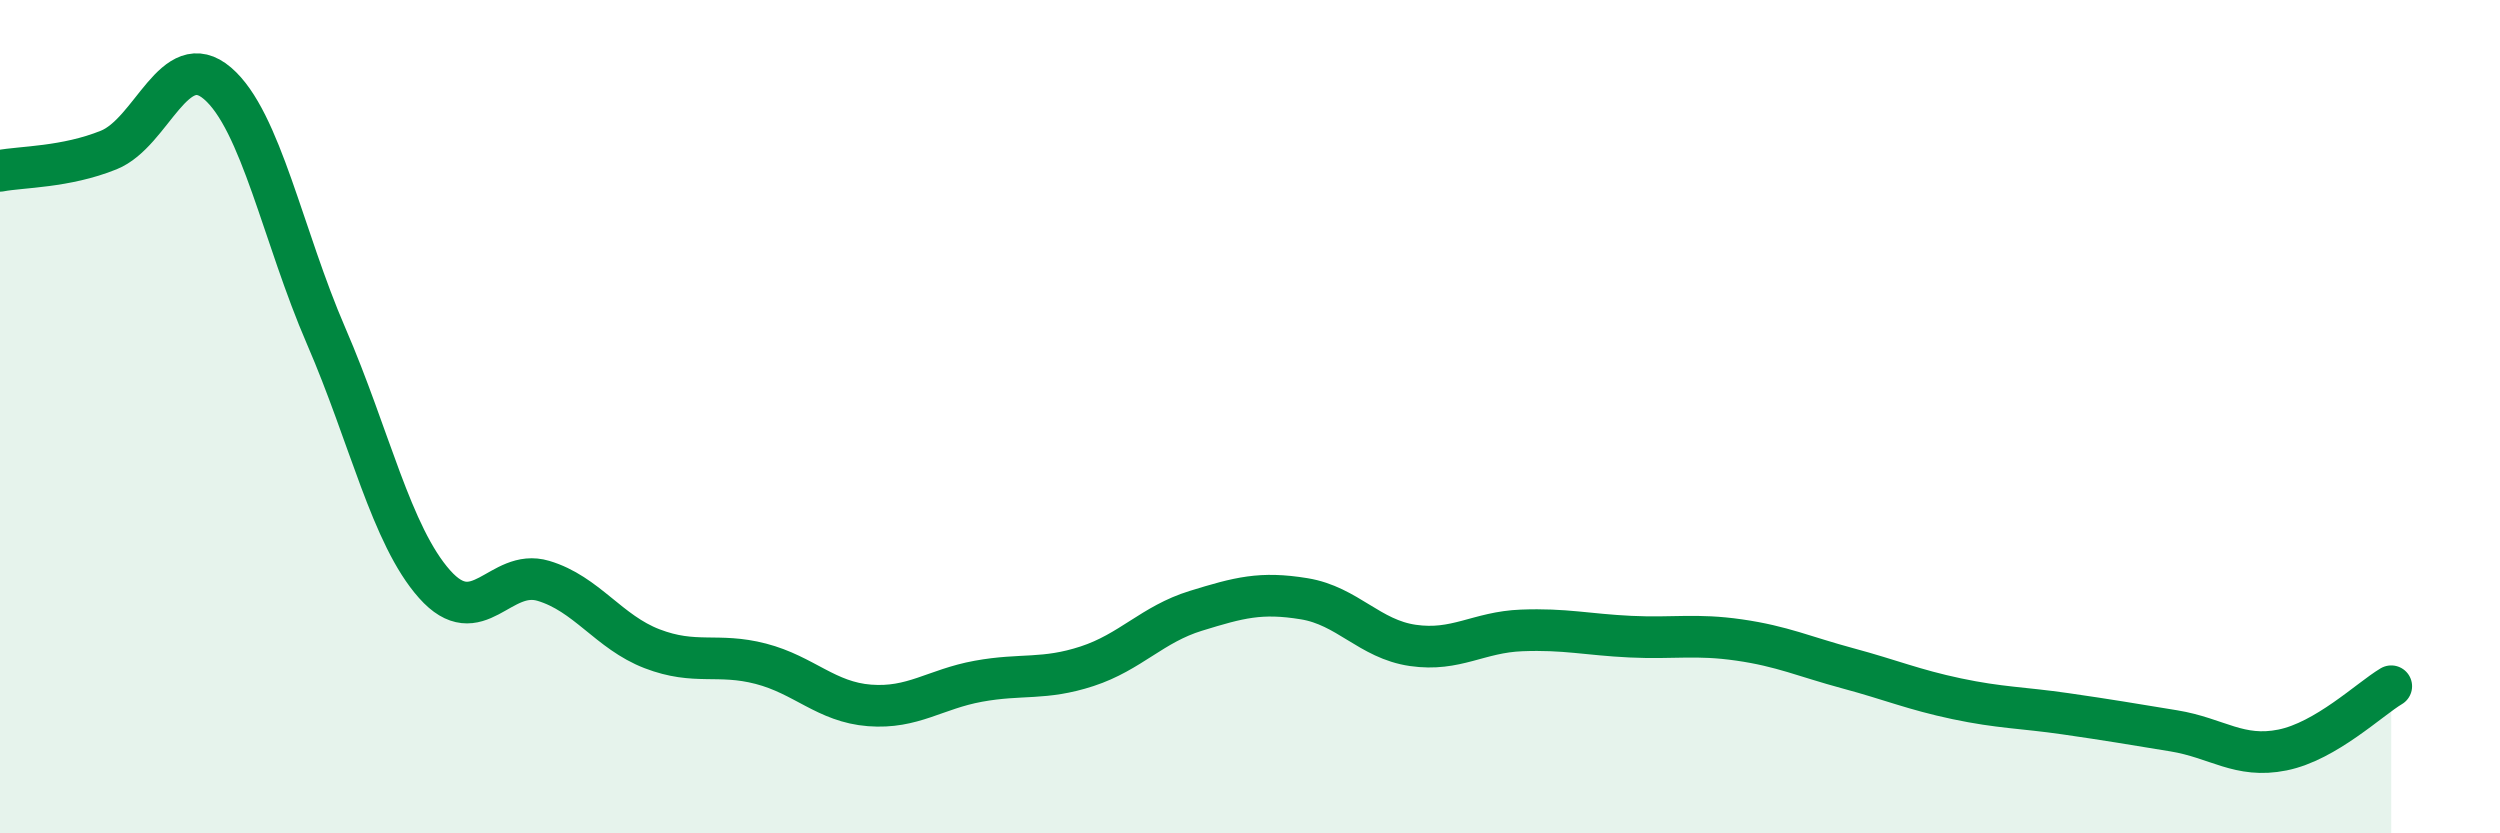
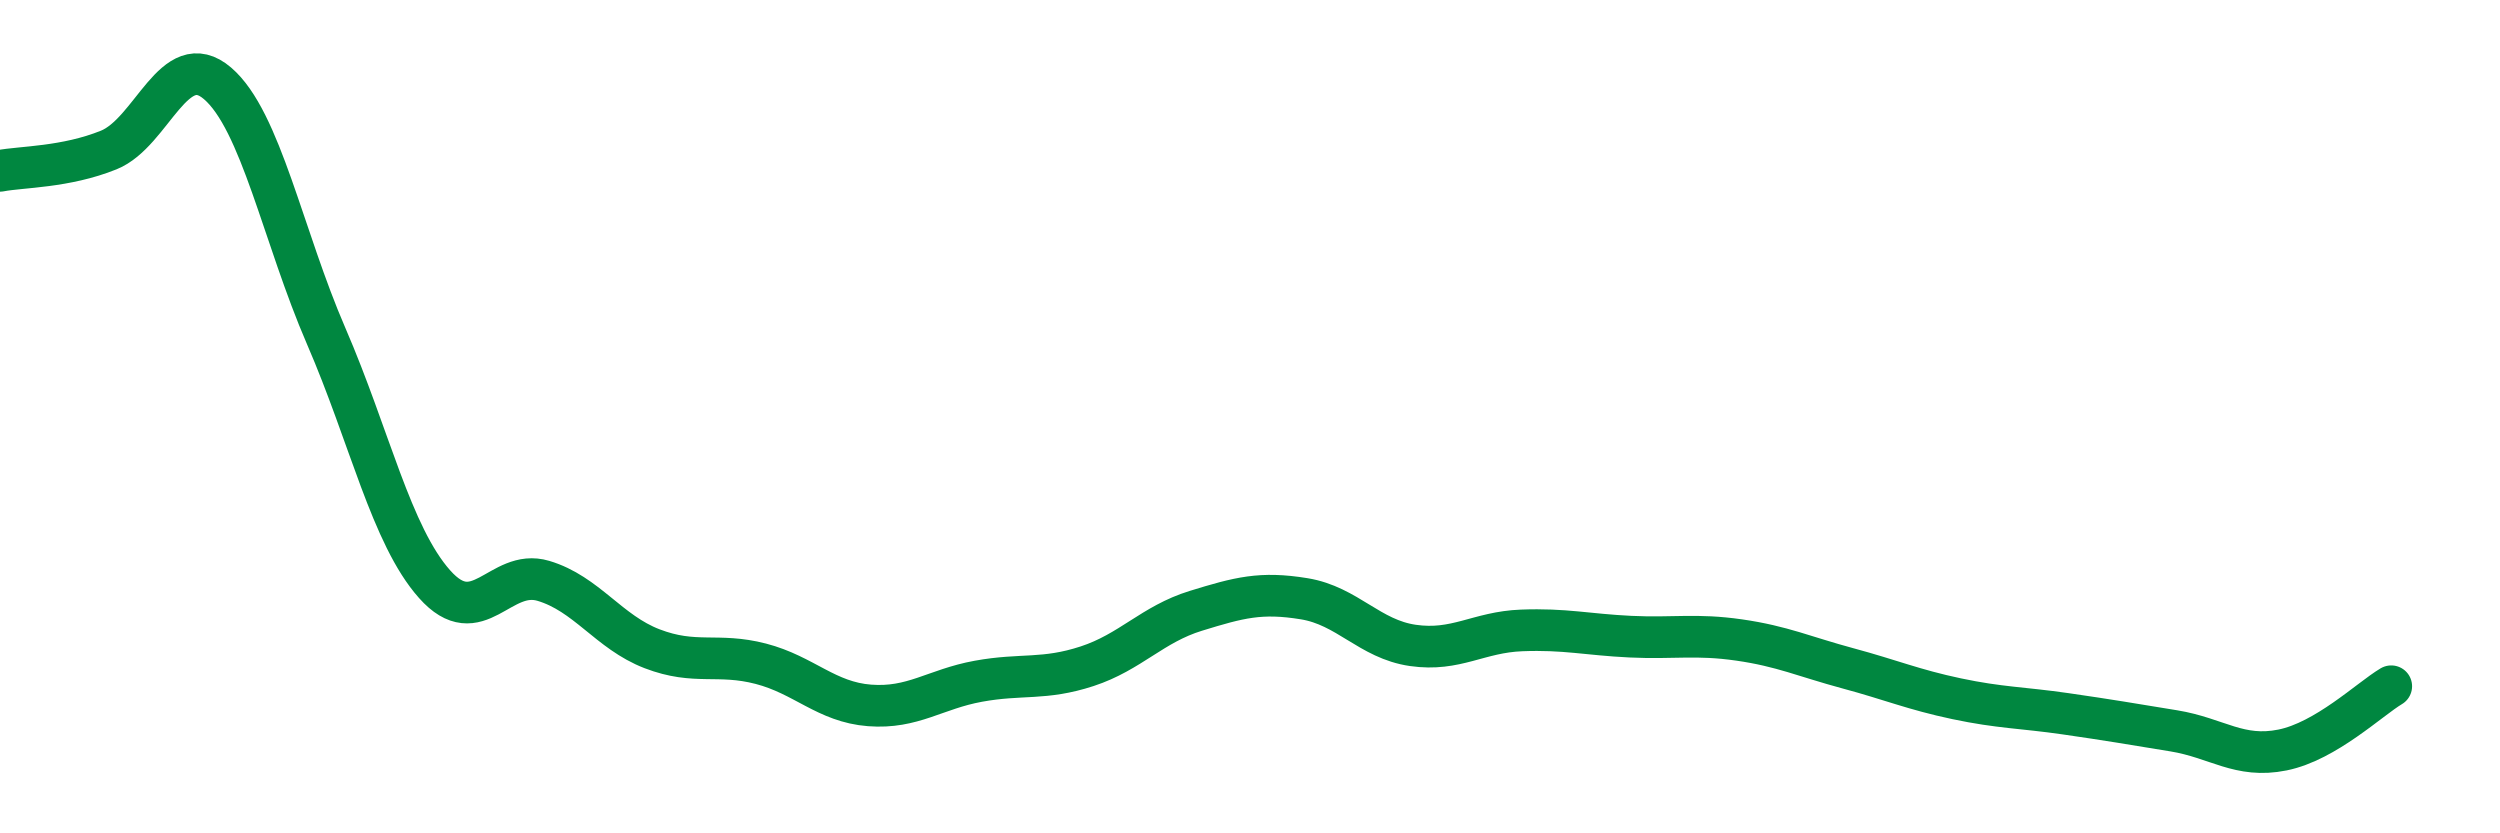
<svg xmlns="http://www.w3.org/2000/svg" width="60" height="20" viewBox="0 0 60 20">
-   <path d="M 0,4.1 C 0.52,4 1.57,4.02 2.61,3.6 C 3.65,3.18 4.18,1.11 5.22,2 C 6.26,2.89 6.79,5.67 7.83,8.07 C 8.87,10.47 9.39,12.85 10.43,14.02 C 11.47,15.19 12,13.63 13.04,13.94 C 14.08,14.25 14.61,15.17 15.65,15.57 C 16.69,15.97 17.22,15.66 18.26,15.93 C 19.3,16.2 19.83,16.85 20.87,16.93 C 21.91,17.01 22.44,16.54 23.48,16.35 C 24.52,16.16 25.05,16.33 26.09,15.99 C 27.13,15.65 27.66,14.98 28.7,14.66 C 29.74,14.34 30.26,14.2 31.3,14.37 C 32.34,14.54 32.87,15.34 33.91,15.49 C 34.95,15.64 35.48,15.17 36.52,15.13 C 37.56,15.09 38.09,15.23 39.13,15.28 C 40.17,15.33 40.7,15.21 41.74,15.36 C 42.78,15.51 43.31,15.76 44.35,16.04 C 45.39,16.32 45.92,16.55 46.96,16.77 C 48,16.99 48.53,16.98 49.57,17.13 C 50.61,17.28 51.13,17.37 52.17,17.54 C 53.21,17.71 53.74,18.21 54.78,18 C 55.82,17.79 56.87,16.78 57.39,16.47L57.39 20L0 20Z" fill="#008740" opacity="0.1" stroke-linecap="round" stroke-linejoin="round" />
  <path d="M 0,4.1 C 0.52,4 1.57,4.02 2.61,3.6 C 3.65,3.18 4.18,1.11 5.22,2 C 6.26,2.89 6.79,5.67 7.83,8.07 C 8.87,10.47 9.39,12.85 10.43,14.02 C 11.47,15.19 12,13.63 13.04,13.94 C 14.08,14.25 14.61,15.17 15.65,15.57 C 16.69,15.97 17.22,15.66 18.26,15.93 C 19.3,16.2 19.83,16.85 20.87,16.93 C 21.91,17.01 22.44,16.54 23.48,16.35 C 24.52,16.16 25.05,16.33 26.09,15.99 C 27.13,15.65 27.66,14.98 28.7,14.66 C 29.74,14.34 30.26,14.2 31.3,14.37 C 32.34,14.54 32.87,15.34 33.91,15.49 C 34.95,15.64 35.48,15.17 36.52,15.13 C 37.56,15.09 38.09,15.23 39.13,15.28 C 40.17,15.33 40.7,15.21 41.74,15.36 C 42.78,15.51 43.31,15.76 44.35,16.04 C 45.39,16.32 45.92,16.55 46.96,16.77 C 48,16.99 48.53,16.98 49.57,17.13 C 50.61,17.28 51.13,17.37 52.17,17.54 C 53.21,17.71 53.74,18.21 54.78,18 C 55.82,17.79 56.87,16.78 57.39,16.47" stroke="#008740" stroke-width="1" fill="none" stroke-linecap="round" stroke-linejoin="round" />
</svg>